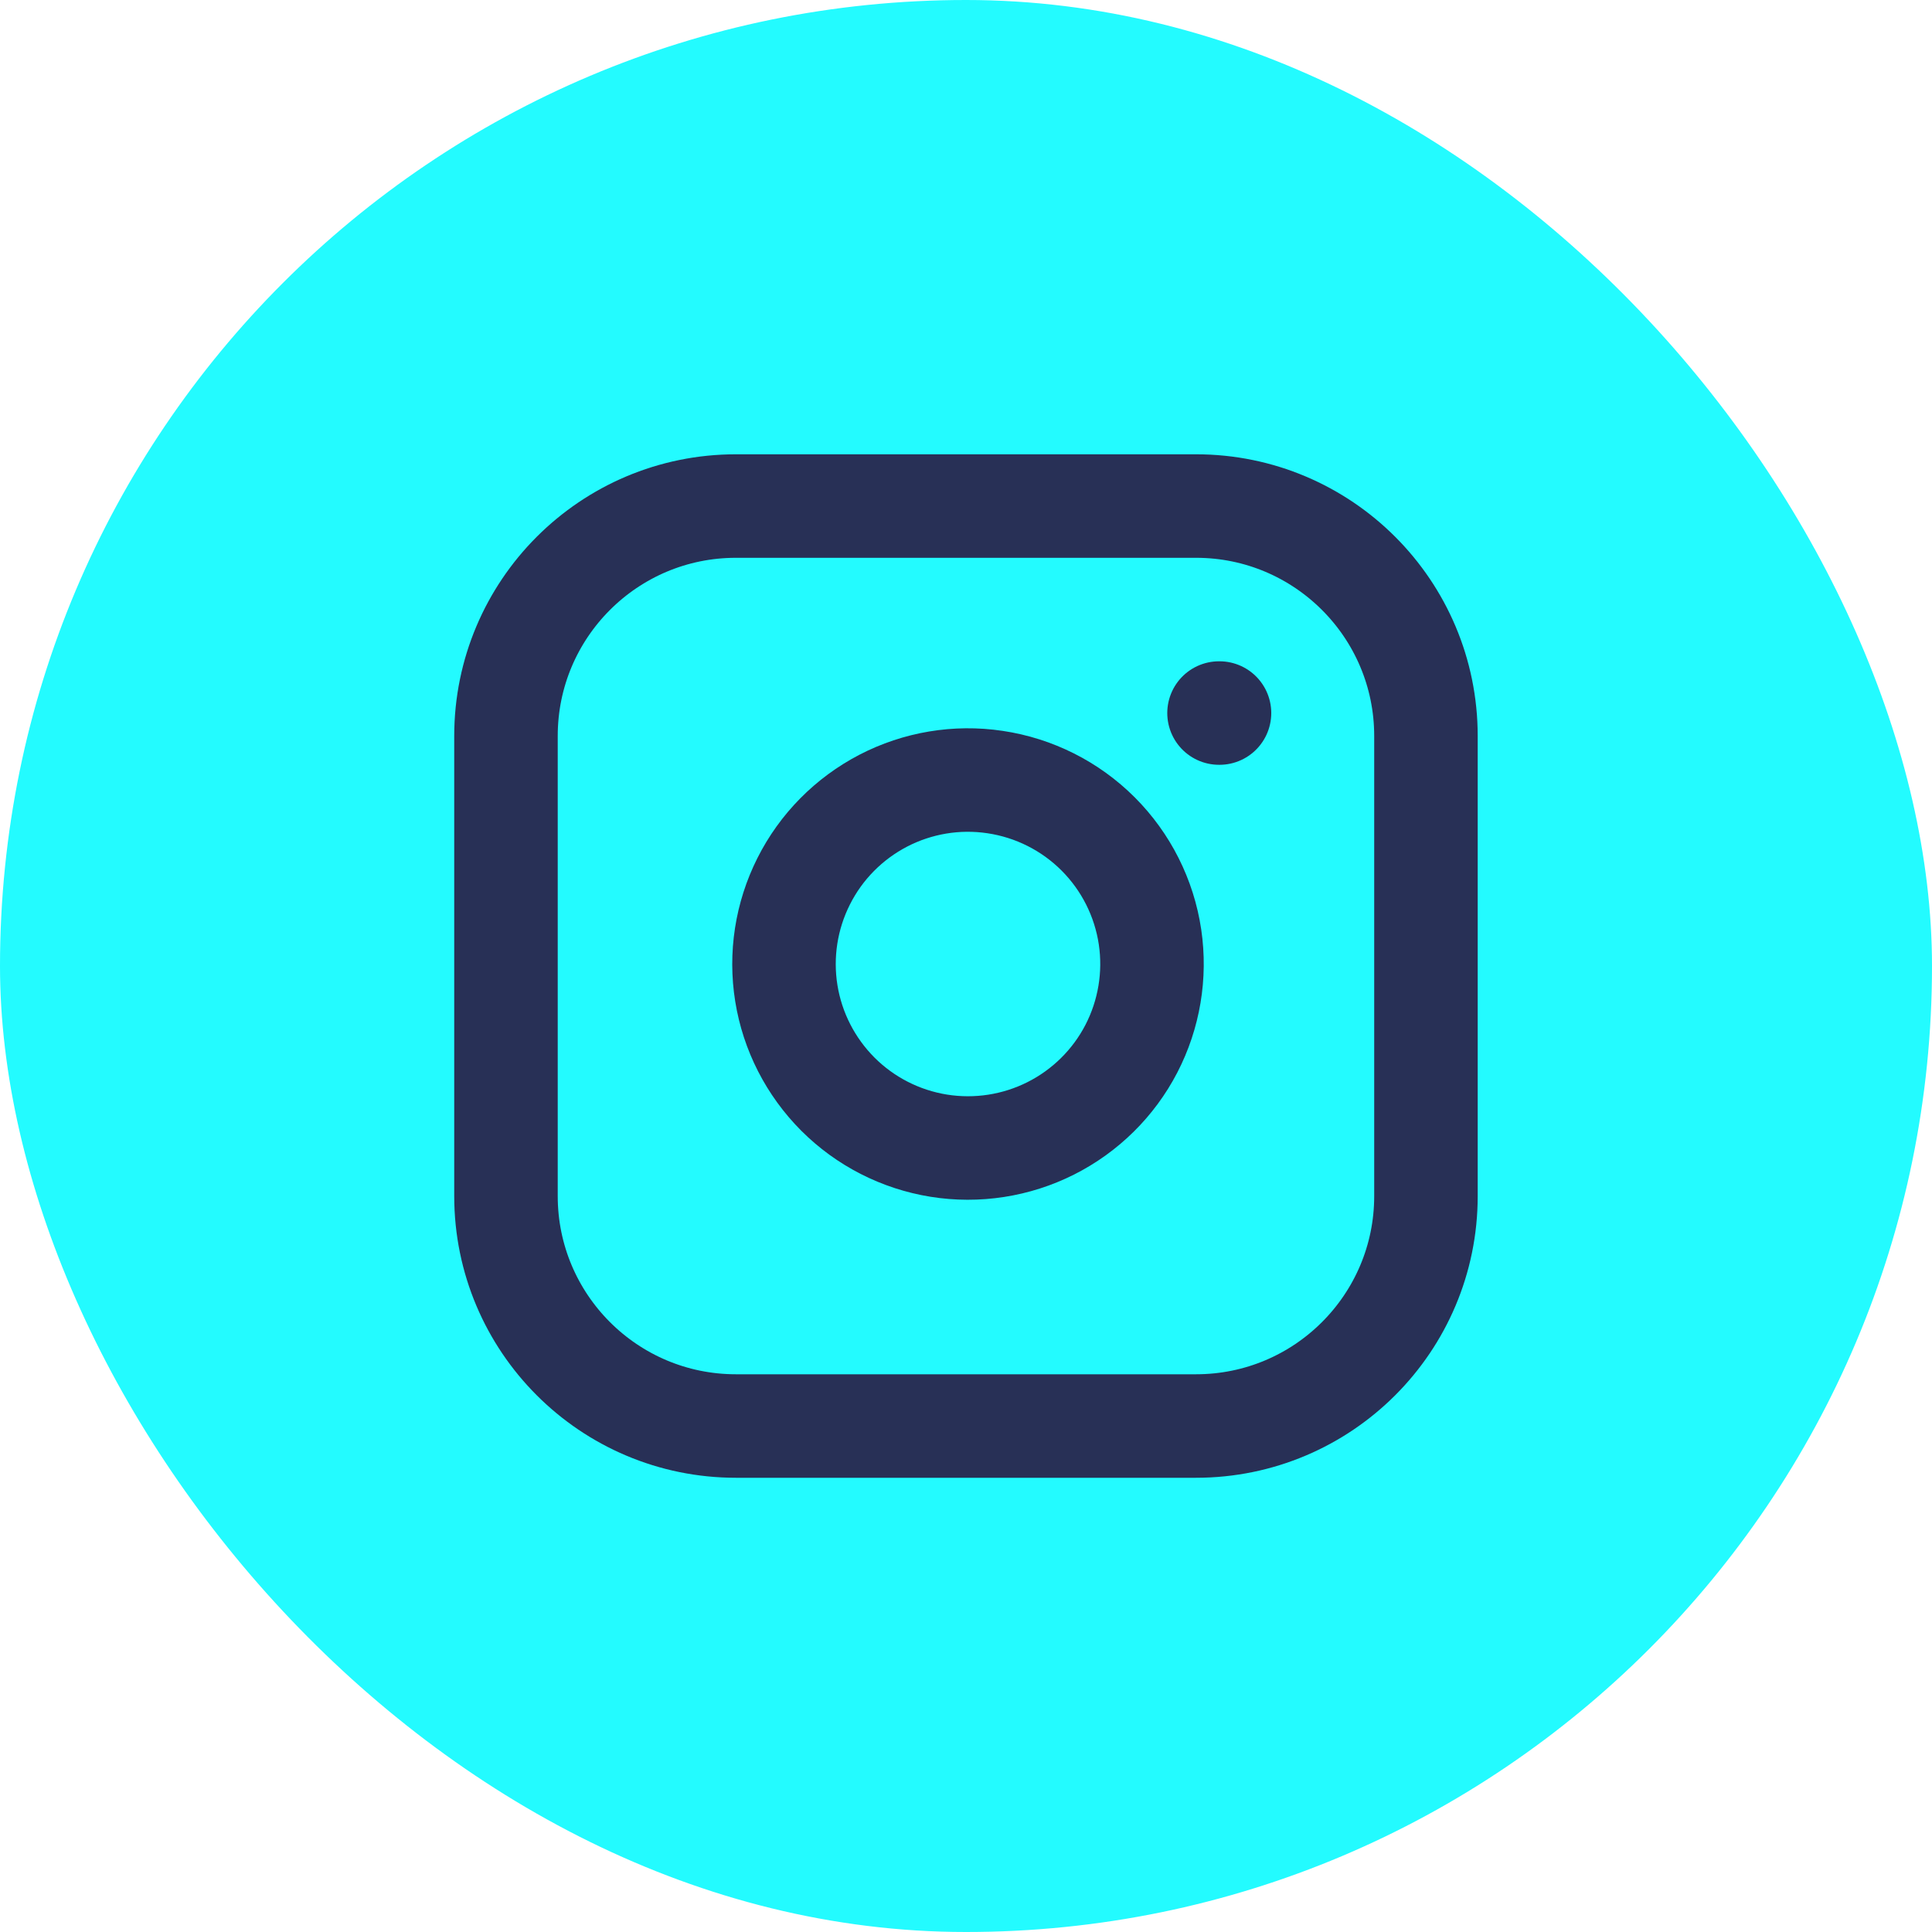
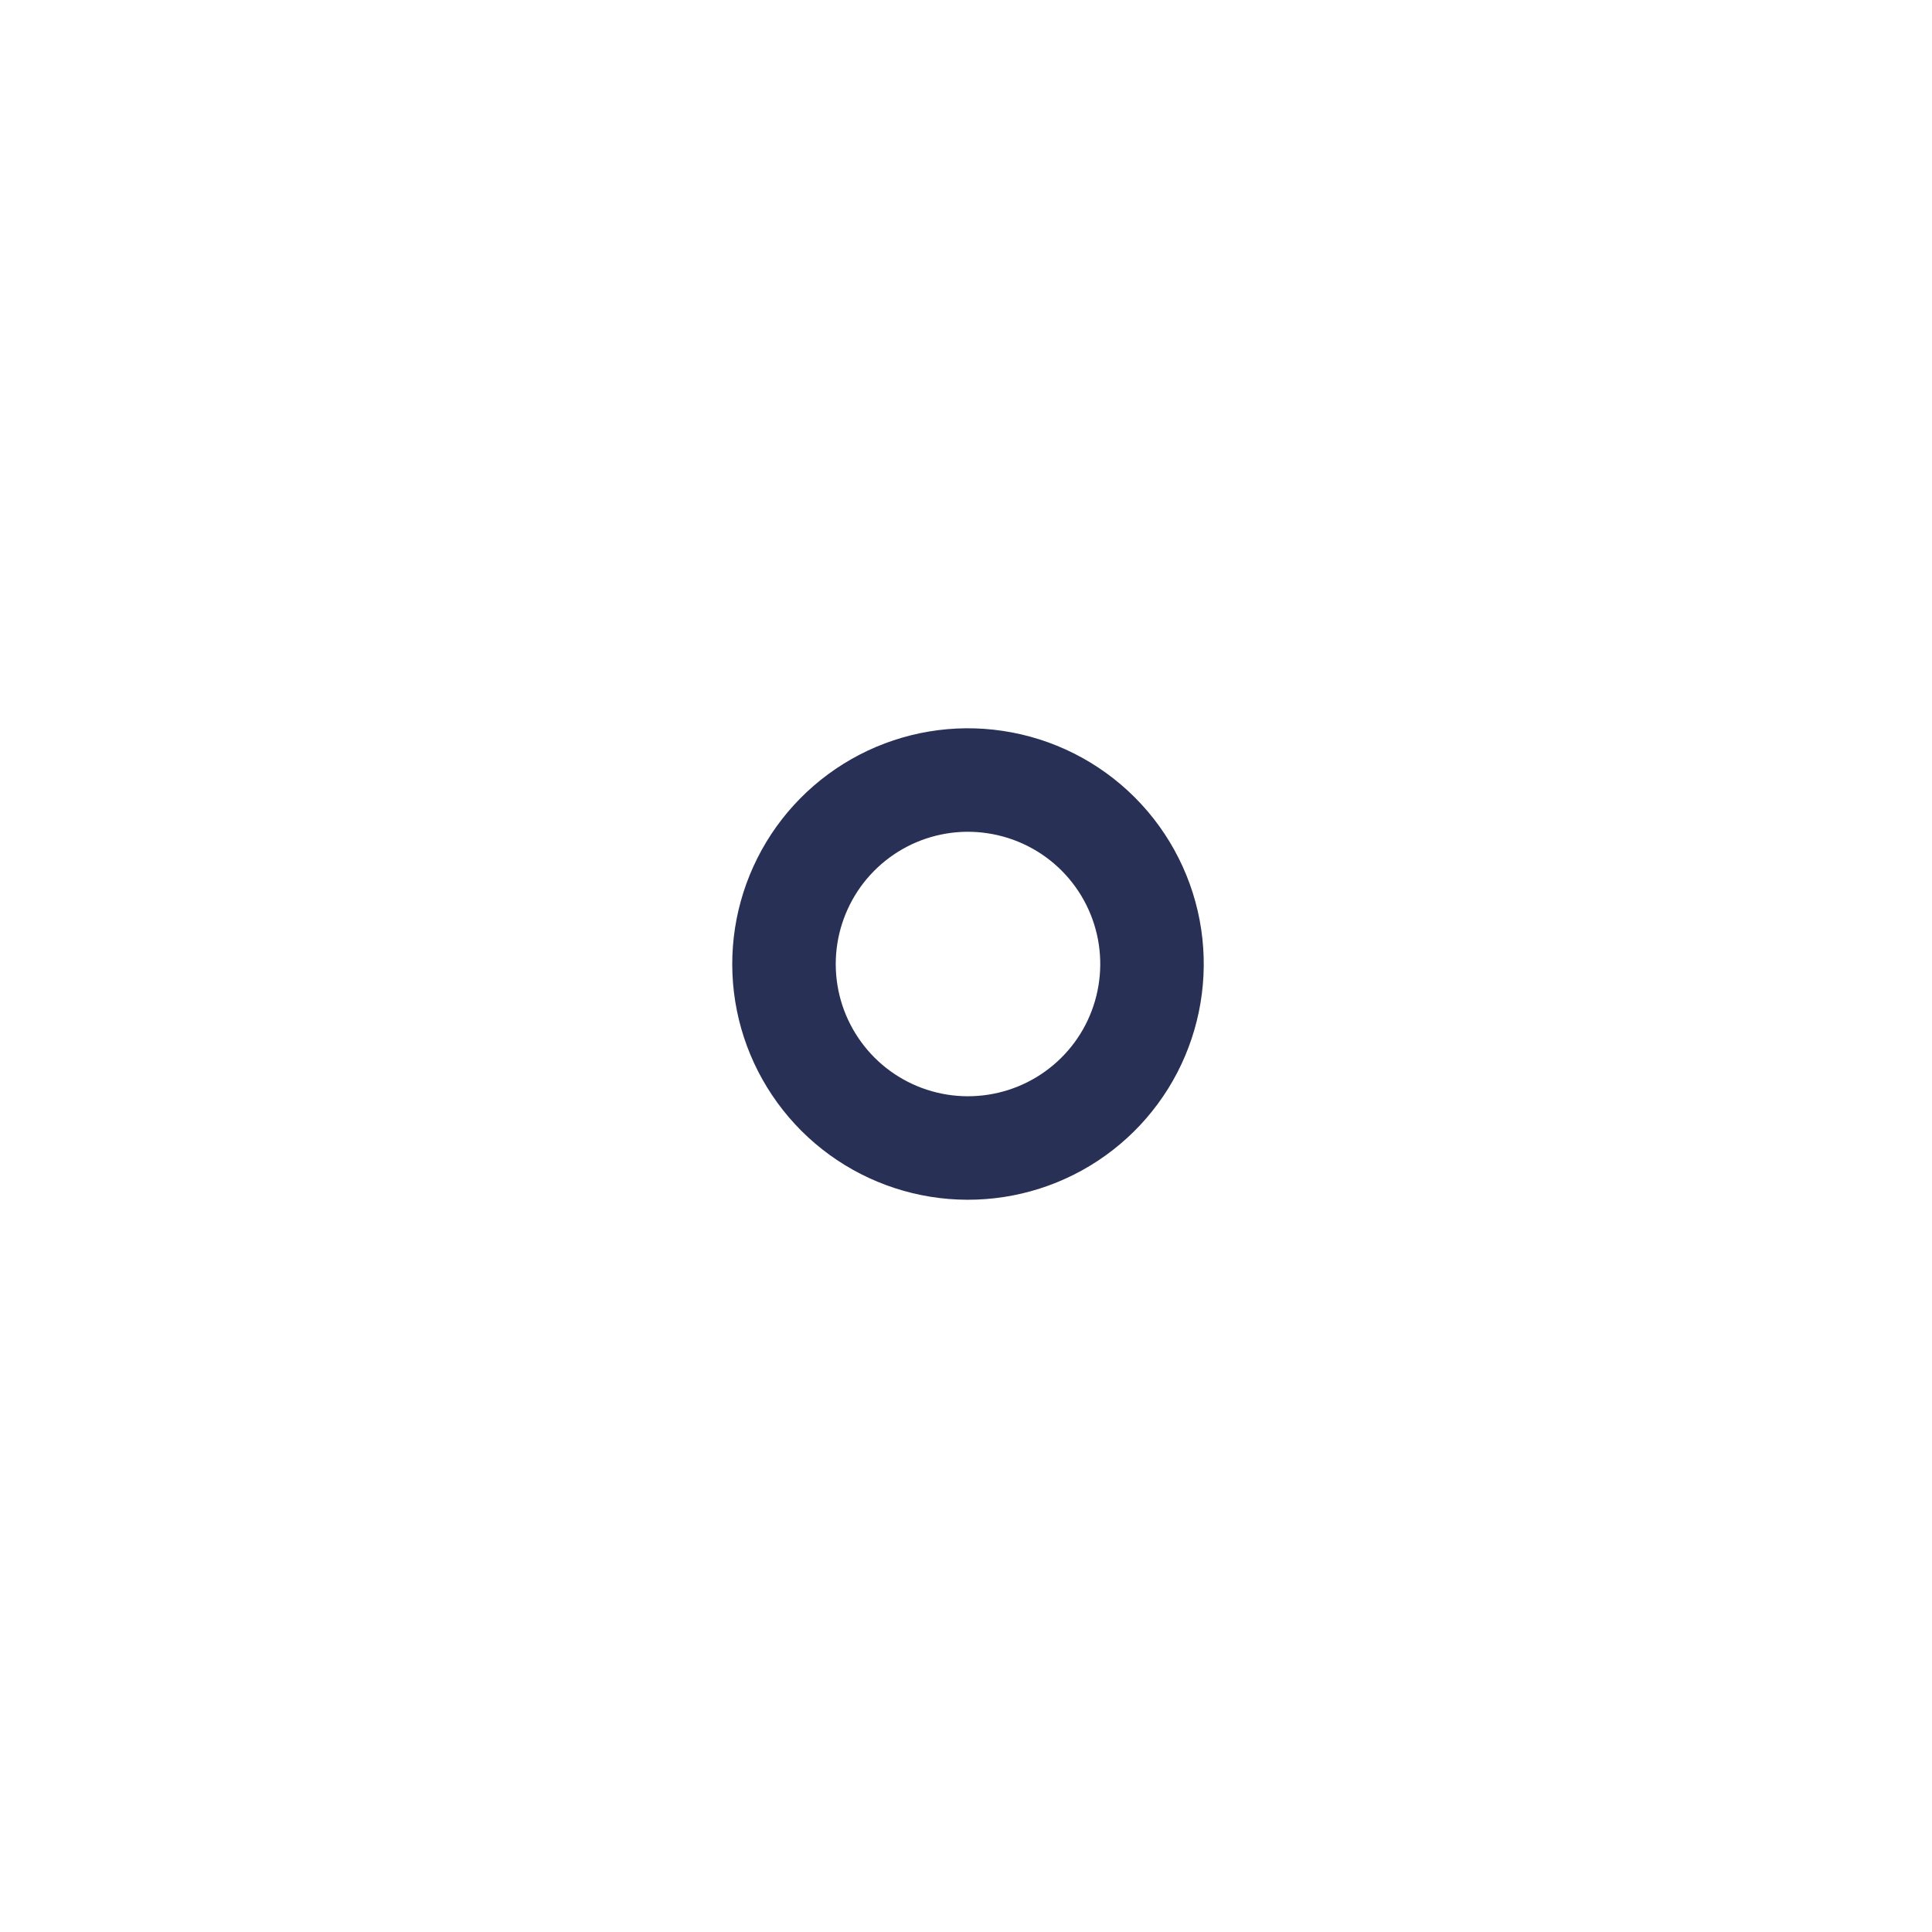
<svg xmlns="http://www.w3.org/2000/svg" width="28" height="28" viewBox="0 0 28 28" fill="none">
-   <rect width="28" height="28" rx="14" fill="#23FBFF" />
-   <path d="M17.333 7.334H10.666C8.825 7.334 7.333 8.826 7.333 10.667V17.334C7.333 19.175 8.825 20.667 10.666 20.667H17.333C19.174 20.667 20.666 19.175 20.666 17.334V10.667C20.666 8.826 19.174 7.334 17.333 7.334Z" stroke="#283056" stroke-width="1.5" stroke-linecap="round" stroke-linejoin="round" />
  <path d="M16.667 13.58C16.749 14.135 16.654 14.702 16.396 15.2C16.138 15.697 15.729 16.101 15.228 16.353C14.727 16.605 14.159 16.693 13.605 16.604C13.052 16.515 12.54 16.254 12.143 15.857C11.747 15.46 11.485 14.949 11.396 14.395C11.307 13.841 11.395 13.274 11.647 12.773C11.899 12.271 12.303 11.863 12.801 11.604C13.299 11.346 13.865 11.251 14.42 11.334C14.986 11.418 15.51 11.681 15.915 12.086C16.319 12.49 16.583 13.014 16.667 13.58Z" stroke="#283056" stroke-width="1.5" stroke-linecap="round" stroke-linejoin="round" />
-   <path d="M17.667 10.334H17.674" stroke="#283056" stroke-width="1.5" stroke-linecap="round" stroke-linejoin="round" />
</svg>